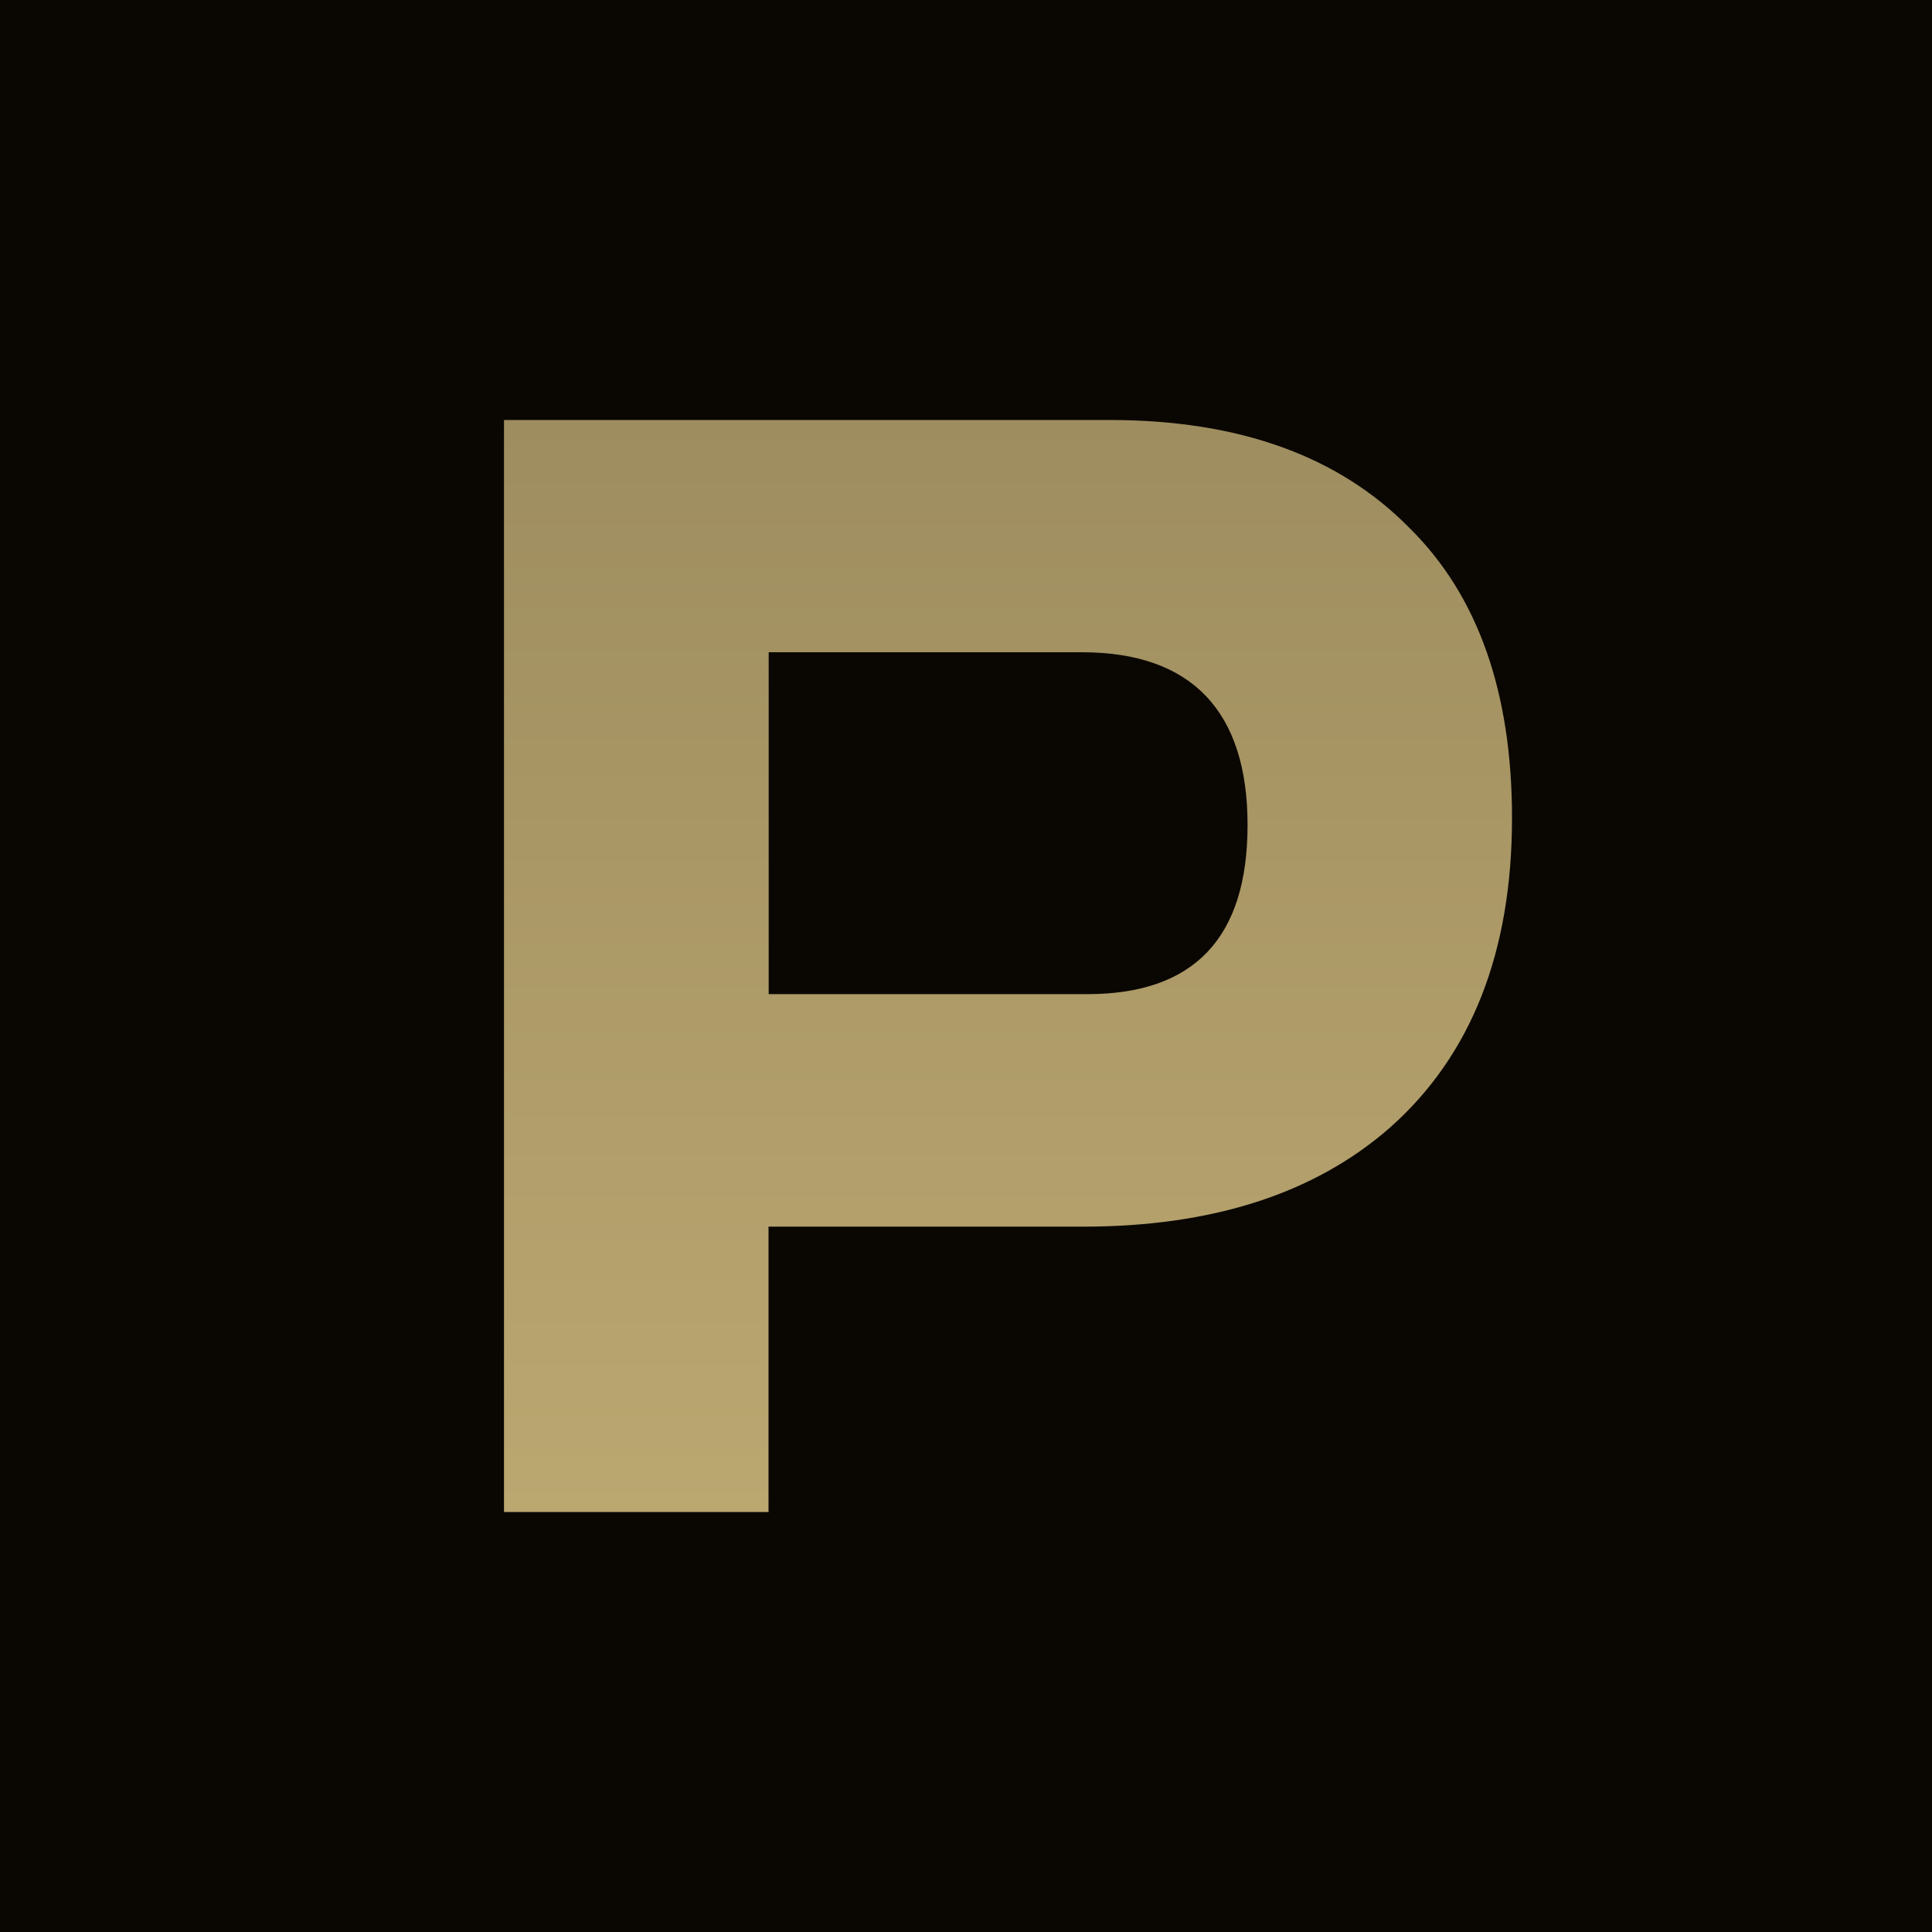
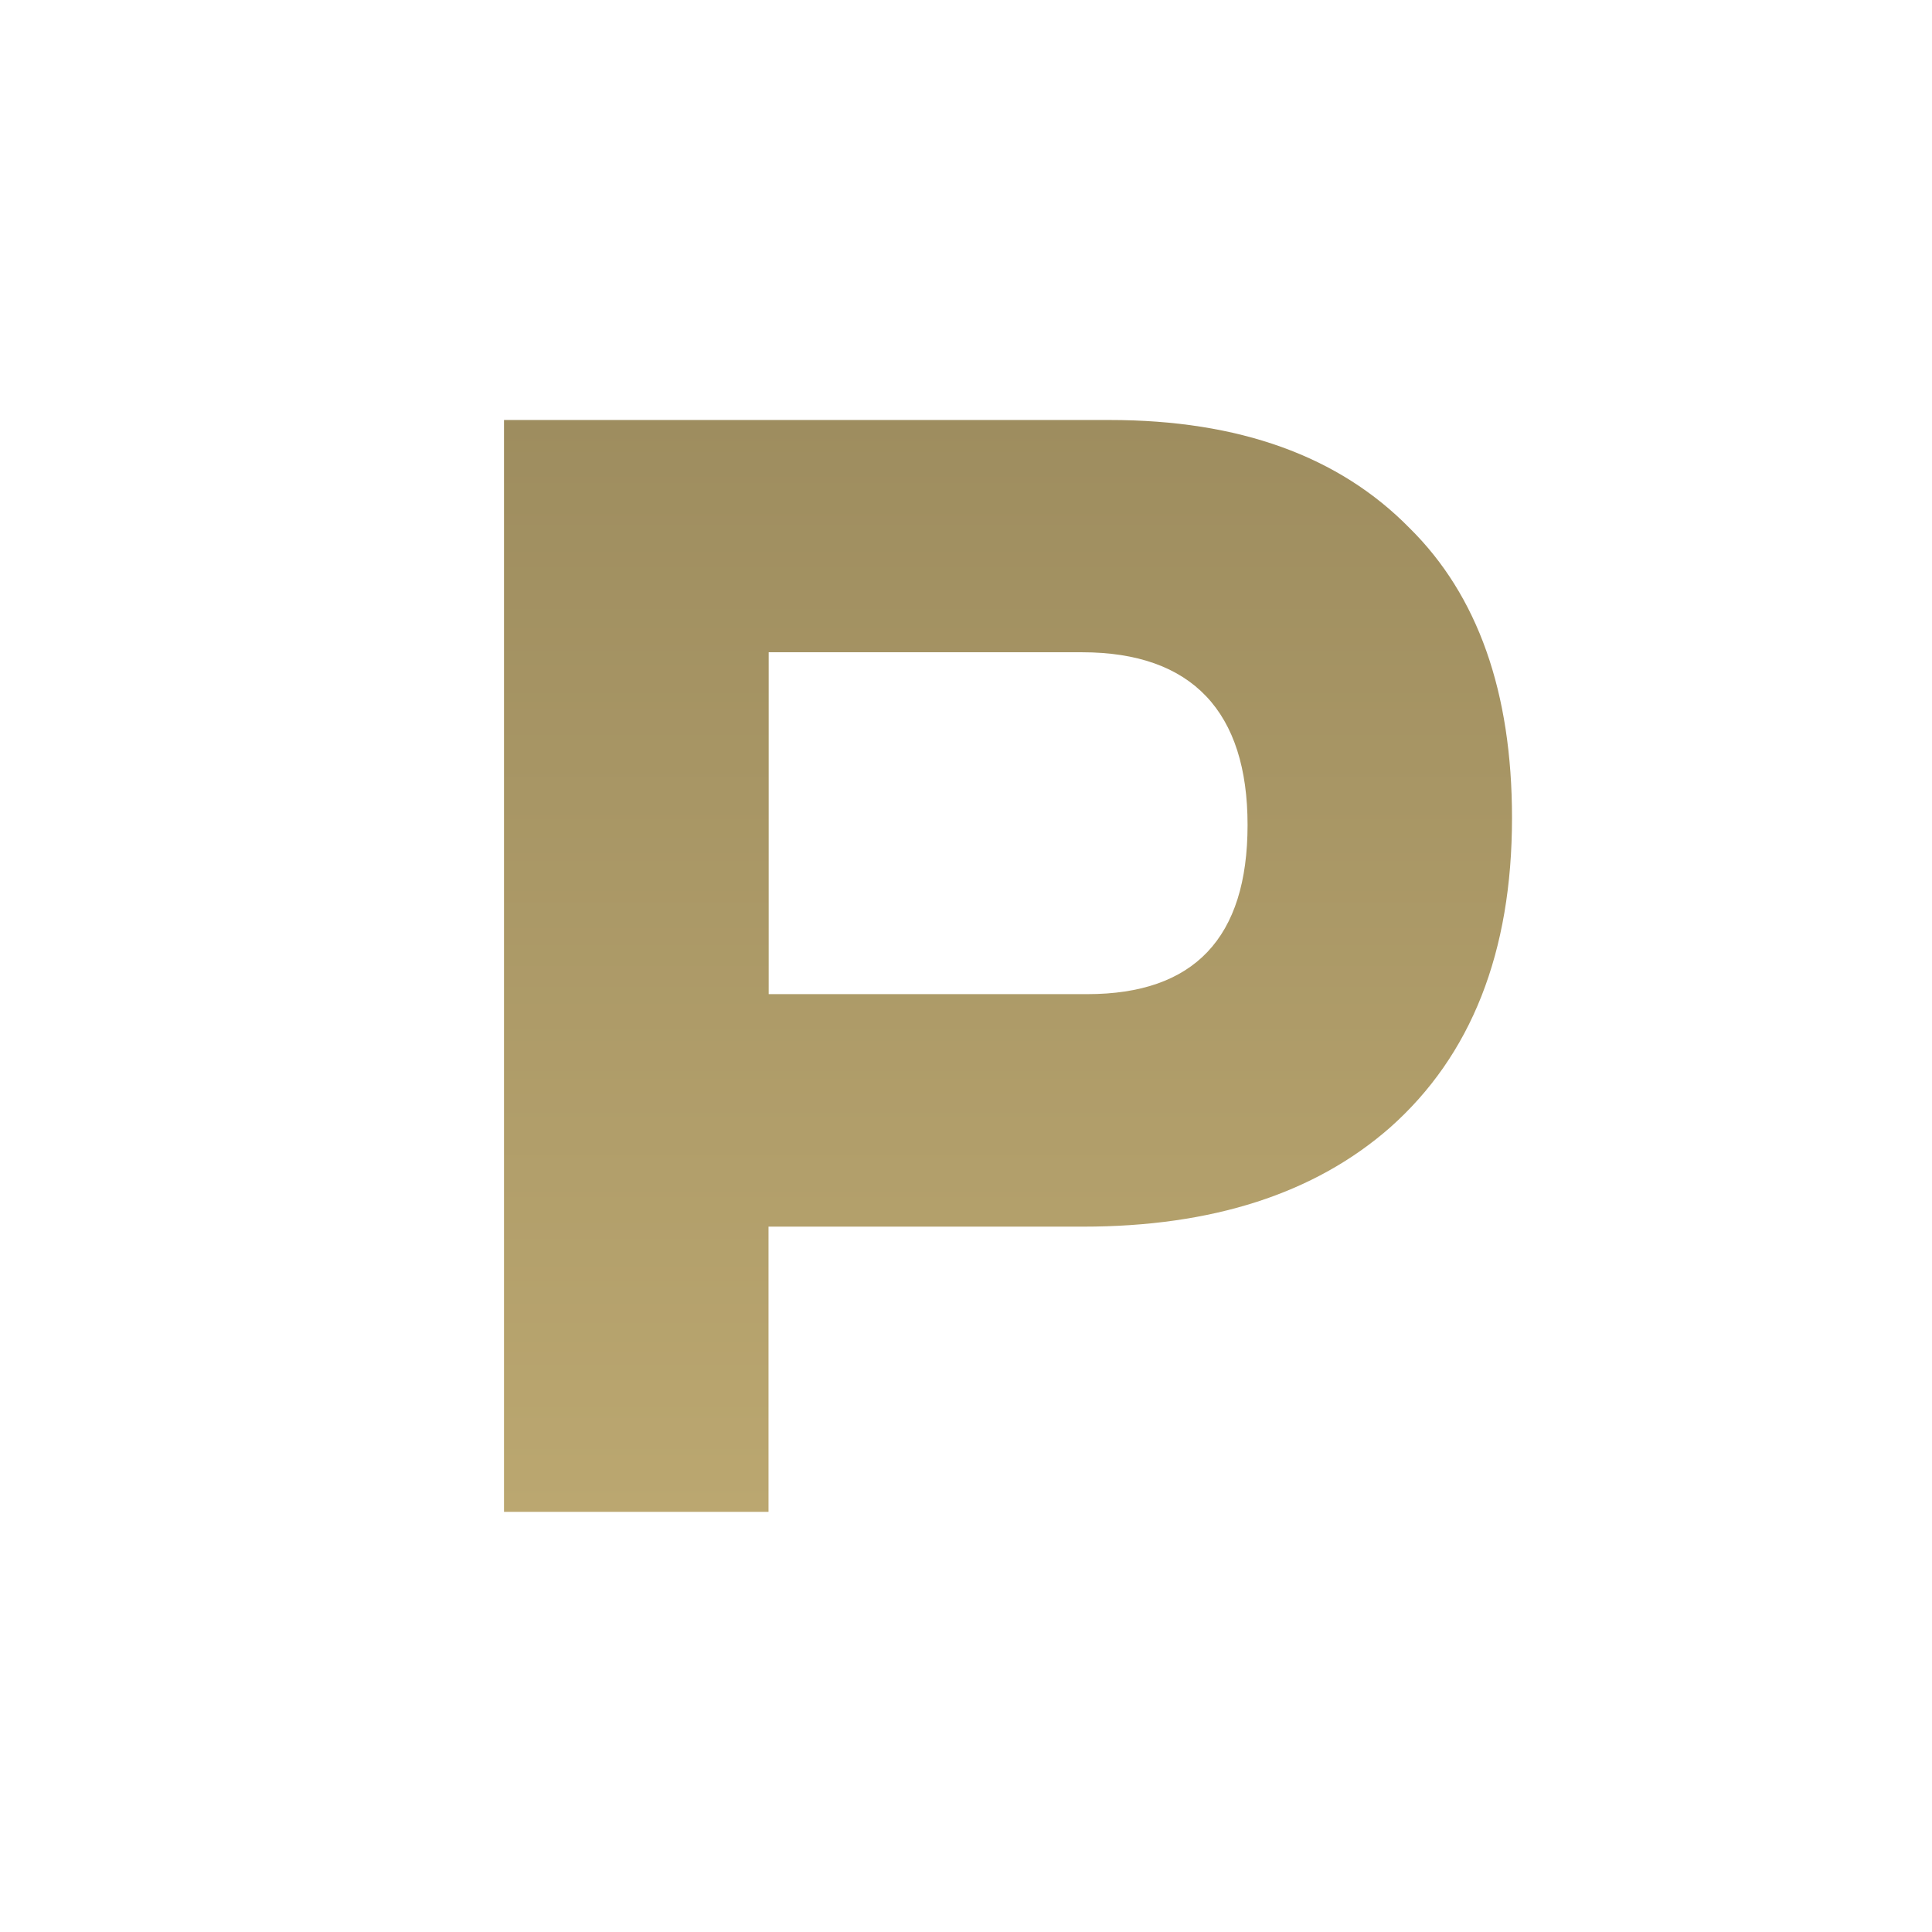
<svg xmlns="http://www.w3.org/2000/svg" width="23" height="23" viewBox="0 0 23 23" fill="none">
-   <rect width="23" height="23" fill="#0A0703" />
-   <path d="M6 17.998V5H13.21C14.75 5 15.94 5.429 16.782 6.288C17.593 7.089 18 8.239 18 9.737C18 11.337 17.515 12.566 16.546 13.425C15.648 14.211 14.43 14.603 12.891 14.603H9.149V18H6V17.998ZM9.151 11.835H12.944C14.216 11.835 14.852 11.165 14.852 9.821C14.852 8.478 14.196 7.765 12.881 7.765H9.151V11.835Z" fill="url(#paint0_linear_935_2654)" />
+   <path d="M6 17.998V5H13.21C14.75 5 15.94 5.429 16.782 6.288C17.593 7.089 18 8.239 18 9.737C18 11.337 17.515 12.566 16.546 13.425C15.648 14.211 14.43 14.603 12.891 14.603H9.149V18V17.998ZM9.151 11.835H12.944C14.216 11.835 14.852 11.165 14.852 9.821C14.852 8.478 14.196 7.765 12.881 7.765H9.151V11.835Z" fill="url(#paint0_linear_935_2654)" />
  <defs>
    <linearGradient id="paint0_linear_935_2654" x1="12" y1="5" x2="12" y2="18" gradientUnits="userSpaceOnUse">
      <stop stop-color="#9E8D5F" />
      <stop offset="1" stop-color="#BBA770" />
    </linearGradient>
  </defs>
</svg>